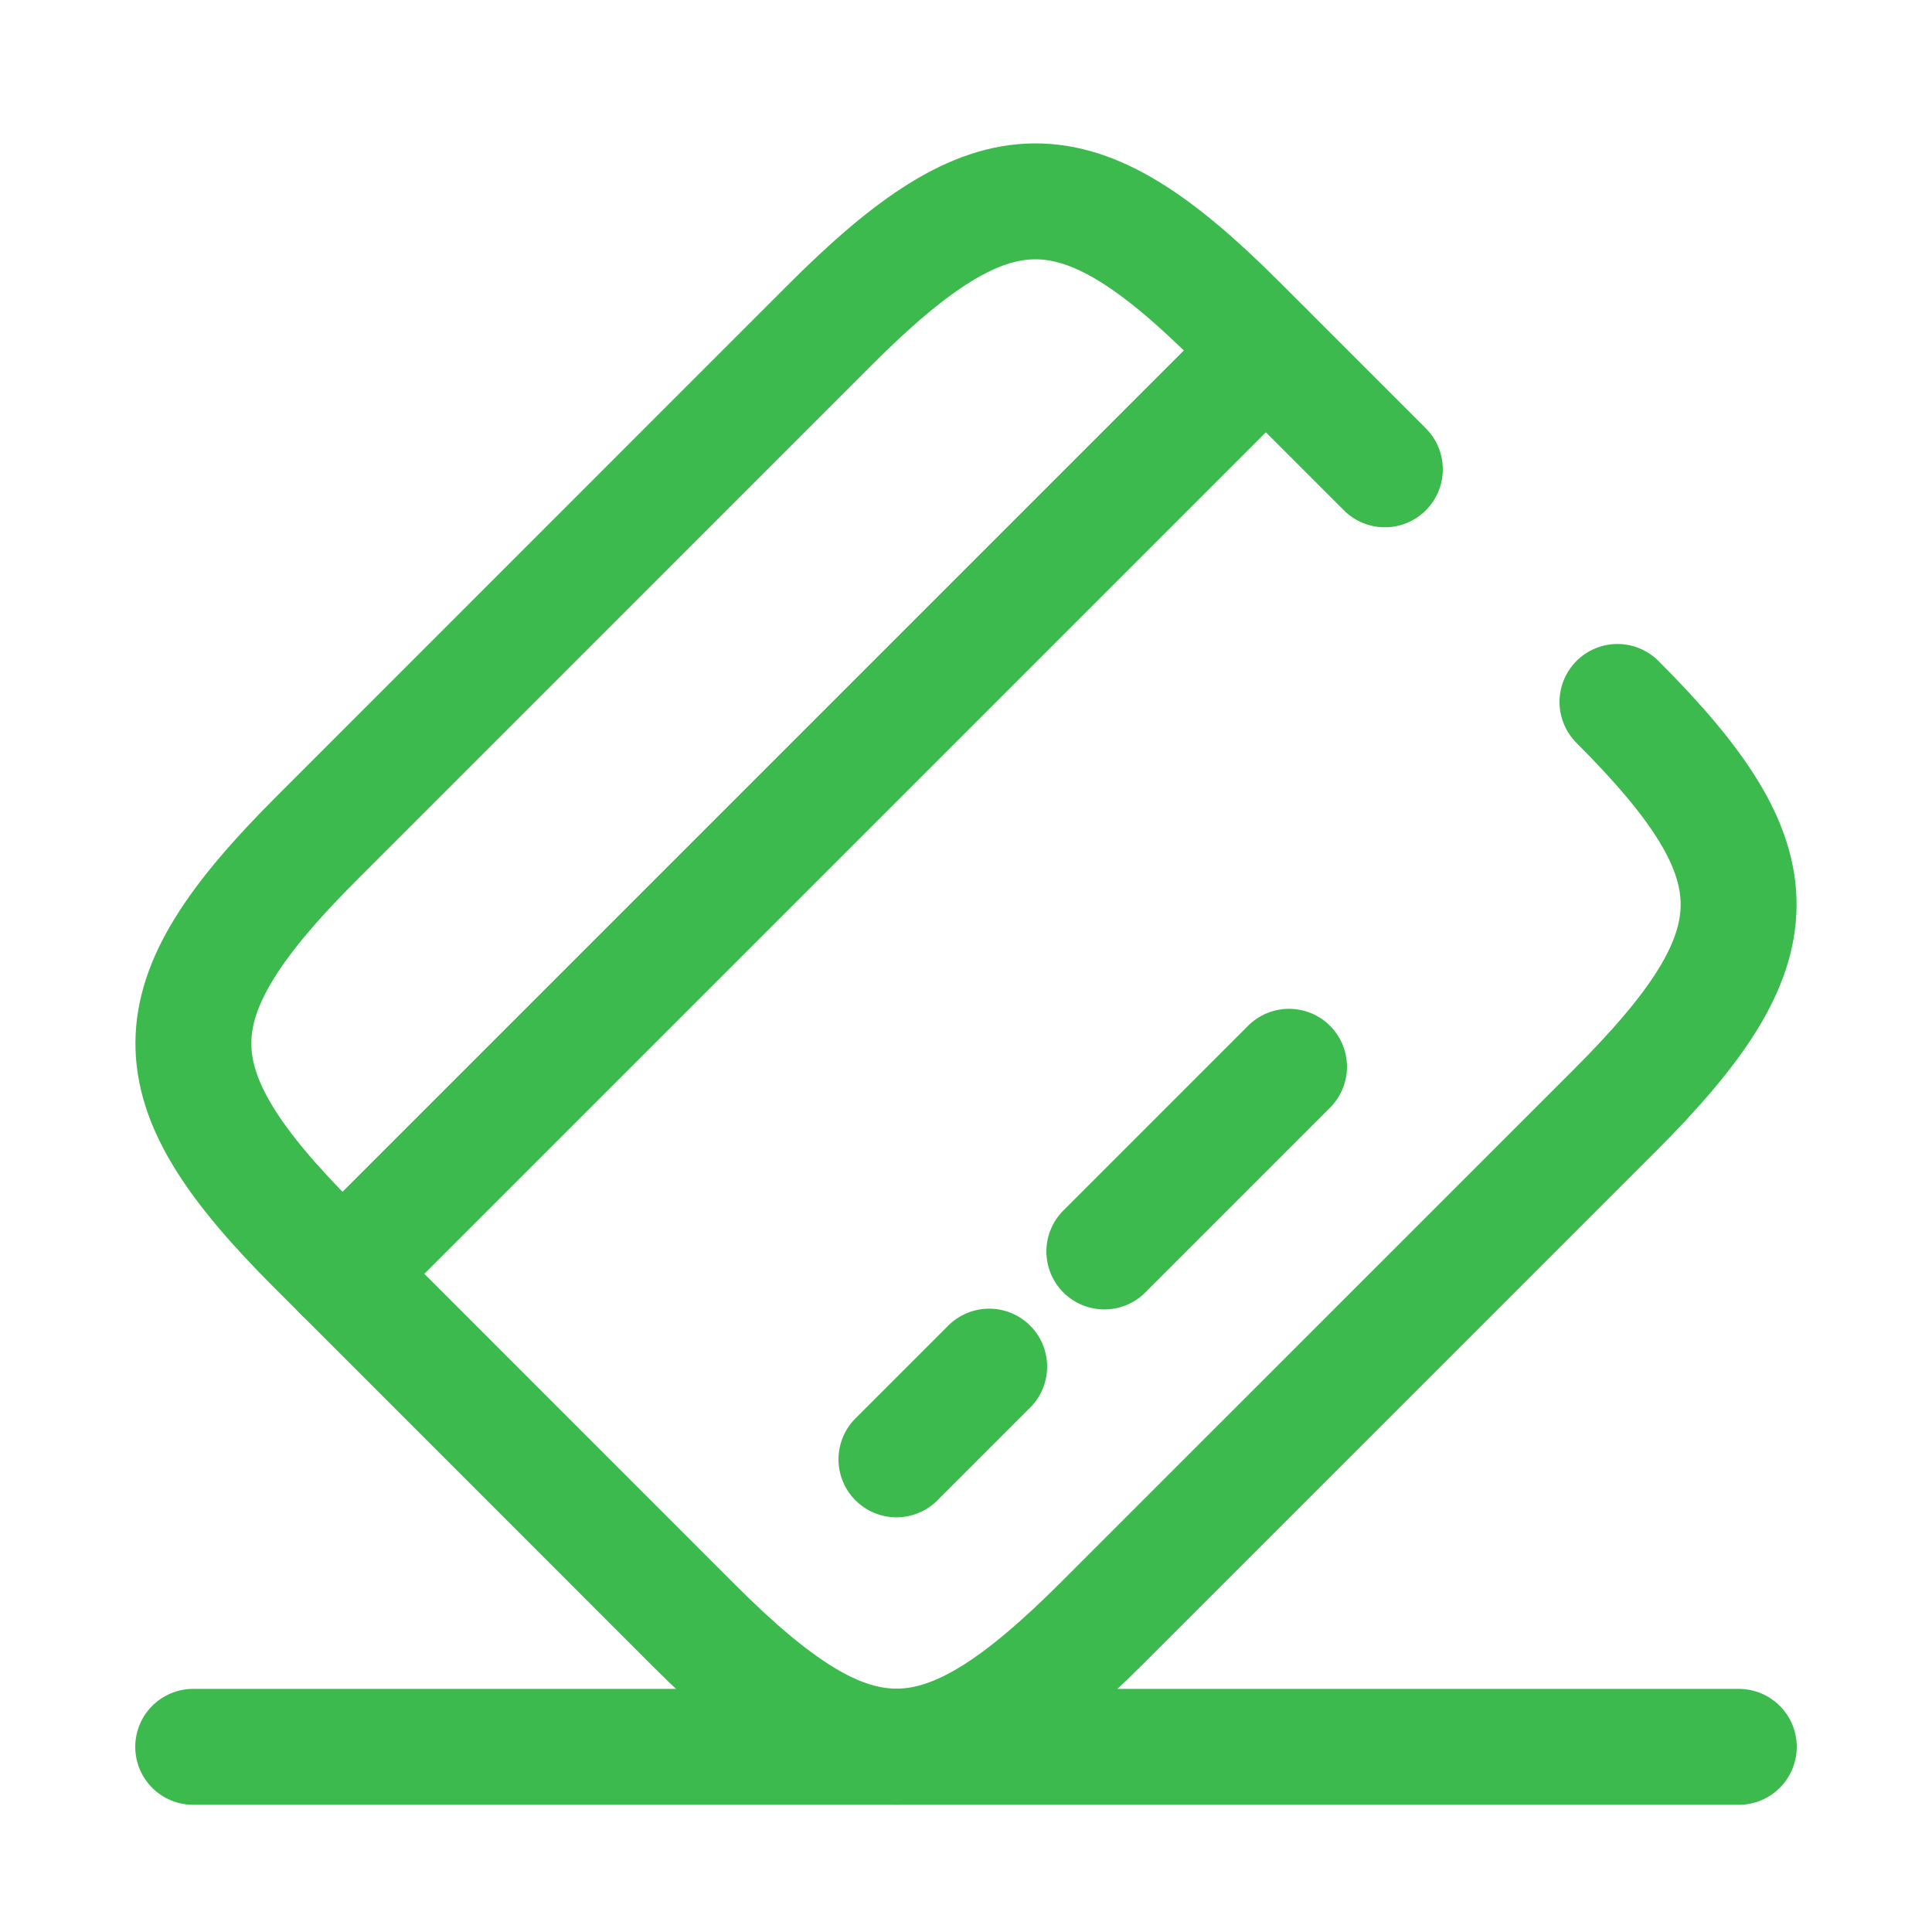
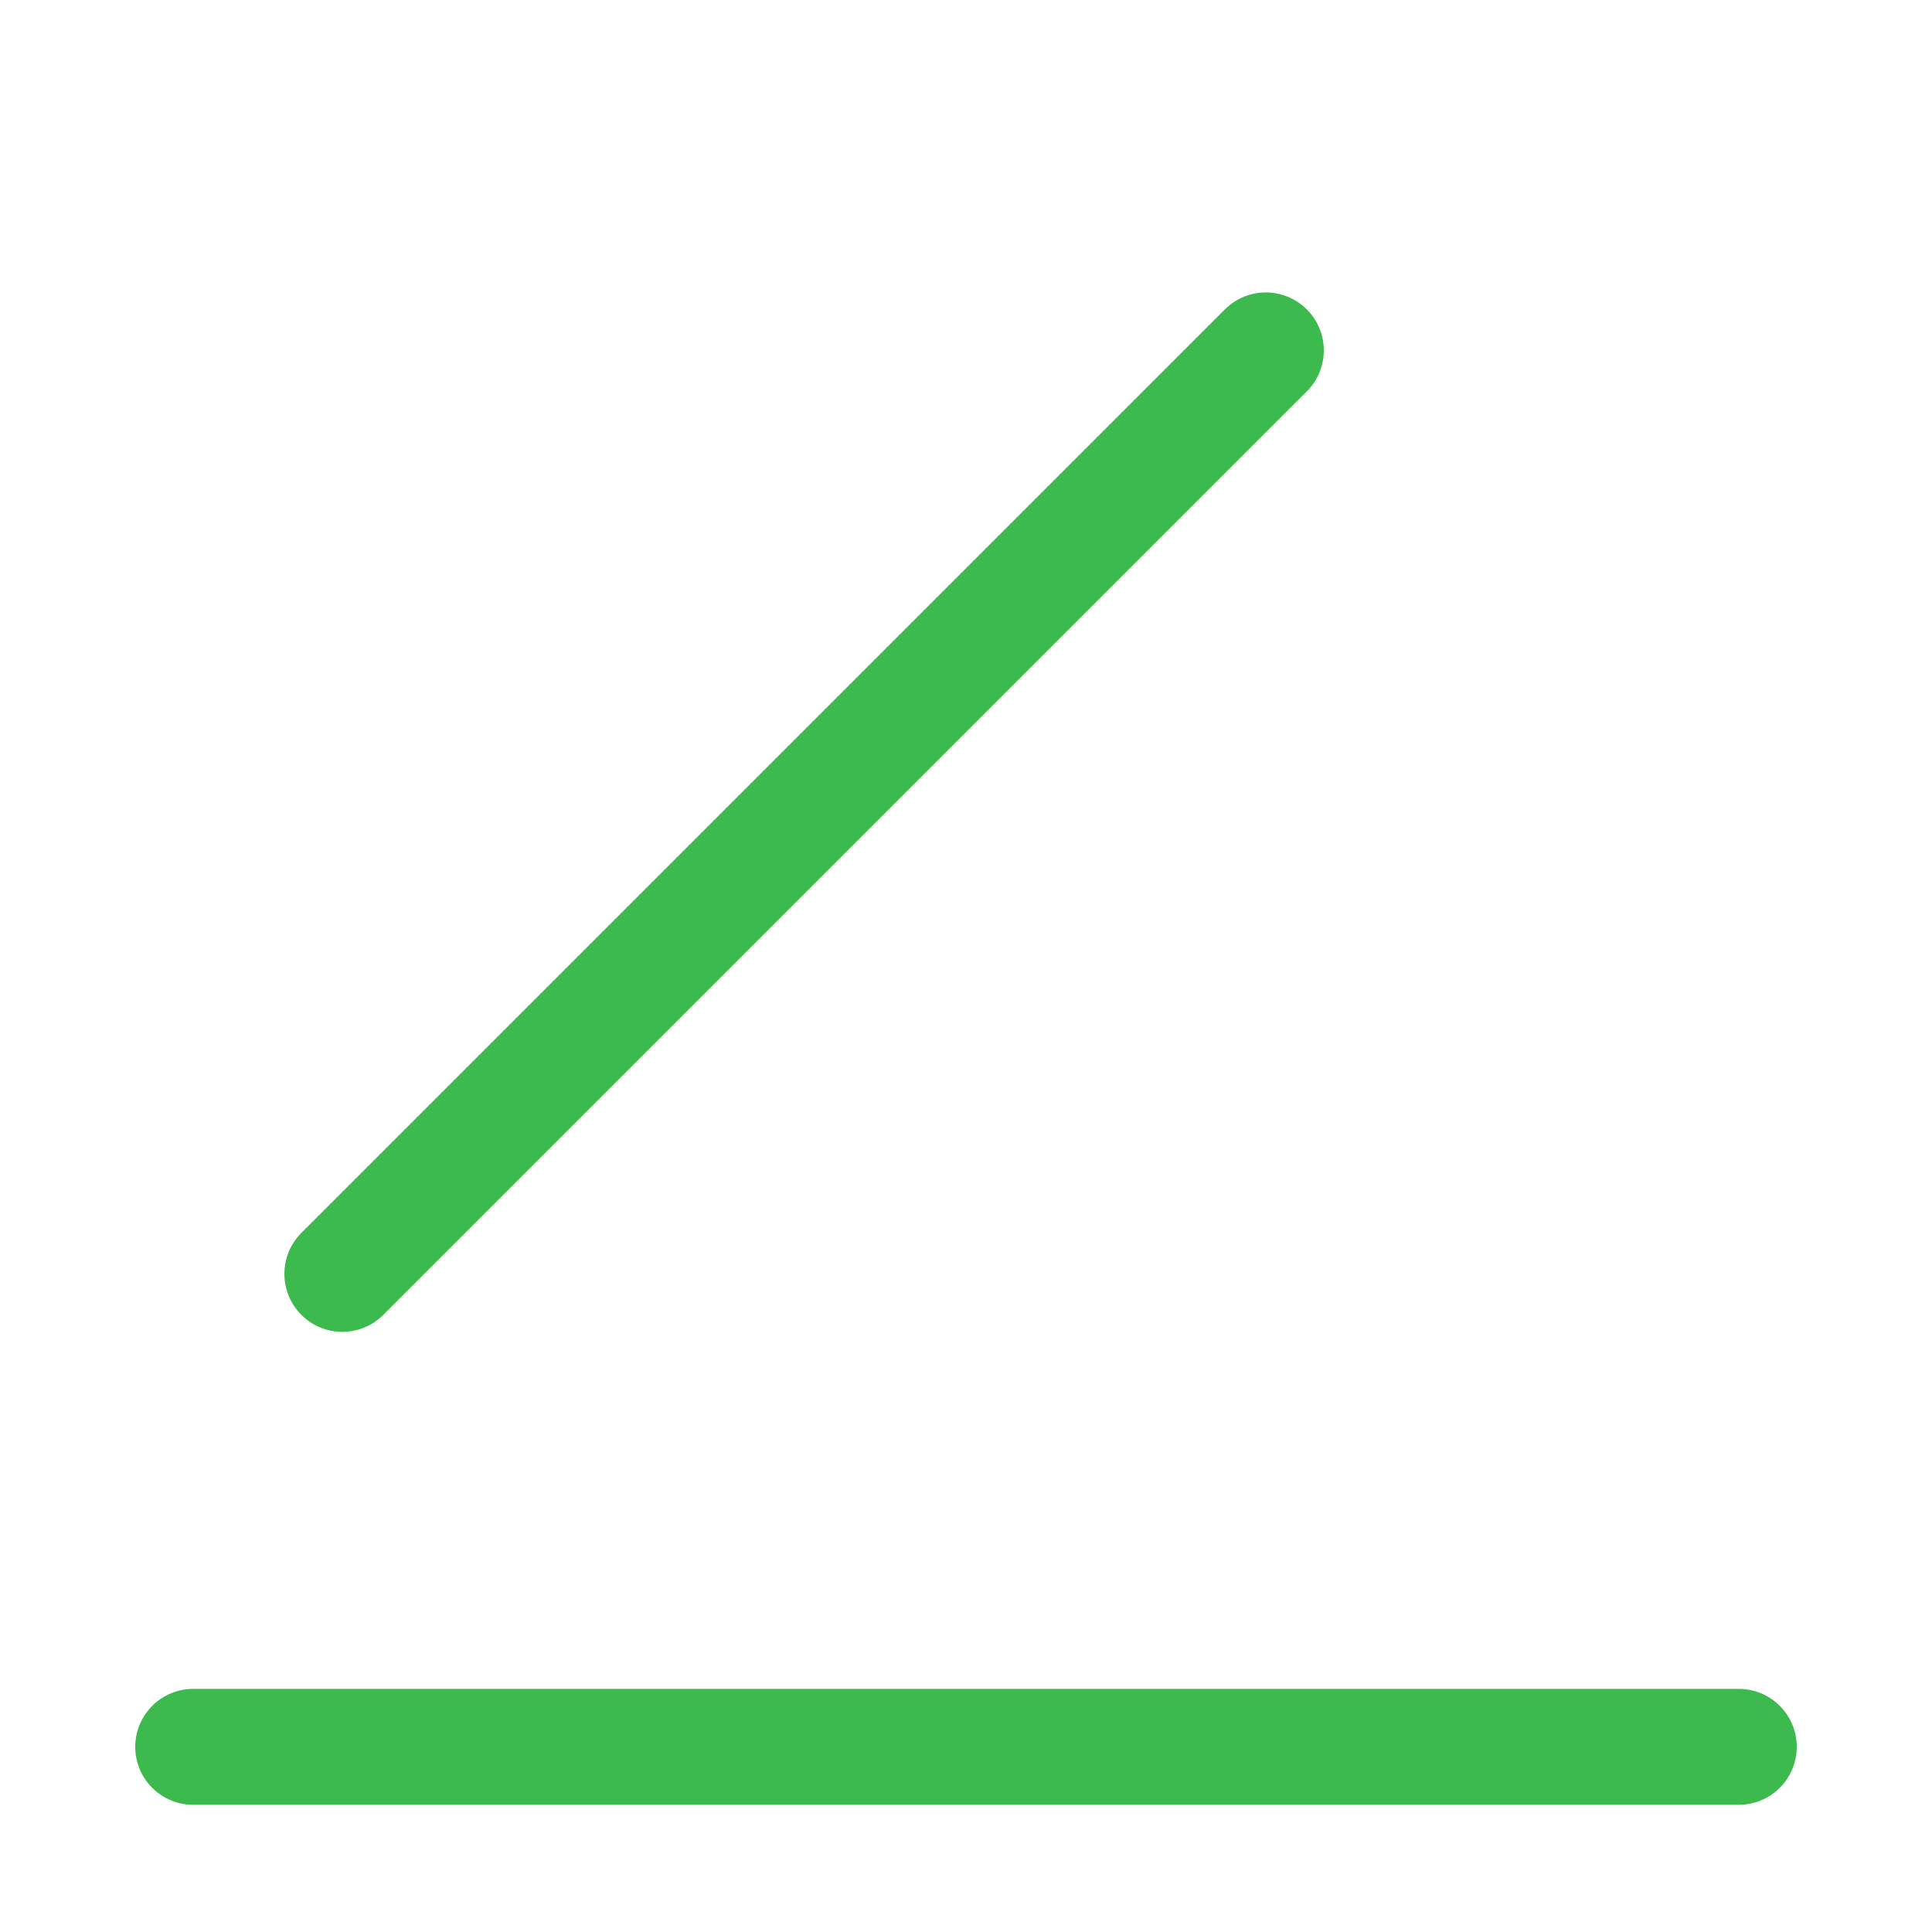
<svg xmlns="http://www.w3.org/2000/svg" width="80" height="80" viewBox="0 0 24 25" fill="none">
  <path d="M3.93 16.484L15.88 4.534" stroke="#3DBA4E" stroke-width="1.5" stroke-miterlimit="10" stroke-linecap="round" stroke-linejoin="round" />
-   <path d="M11.1 18.884L12.3 17.684" stroke="#3DBA4E" stroke-width="1.5" stroke-miterlimit="10" stroke-linecap="round" stroke-linejoin="round" />
-   <path d="M13.79 16.194L16.18 13.804" stroke="#3DBA4E" stroke-width="1.5" stroke-miterlimit="10" stroke-linecap="round" stroke-linejoin="round" />
-   <path d="M20.43 9.083C22.53 11.184 22.52 12.243 20.4 14.364L13.76 21.003C11.64 23.123 10.58 23.134 8.48 21.034L3.57 16.123C1.47 14.024 1.48 12.963 3.6 10.844L10.24 4.203C12.36 2.083 13.42 2.073 15.52 4.173L17.42 6.073" stroke="#3DBA4E" stroke-width="1.5" stroke-linecap="round" stroke-linejoin="round" />
  <path d="M2 22.604H22" stroke="#3DBA4E" stroke-width="1.5" stroke-linecap="round" stroke-linejoin="round" />
</svg>